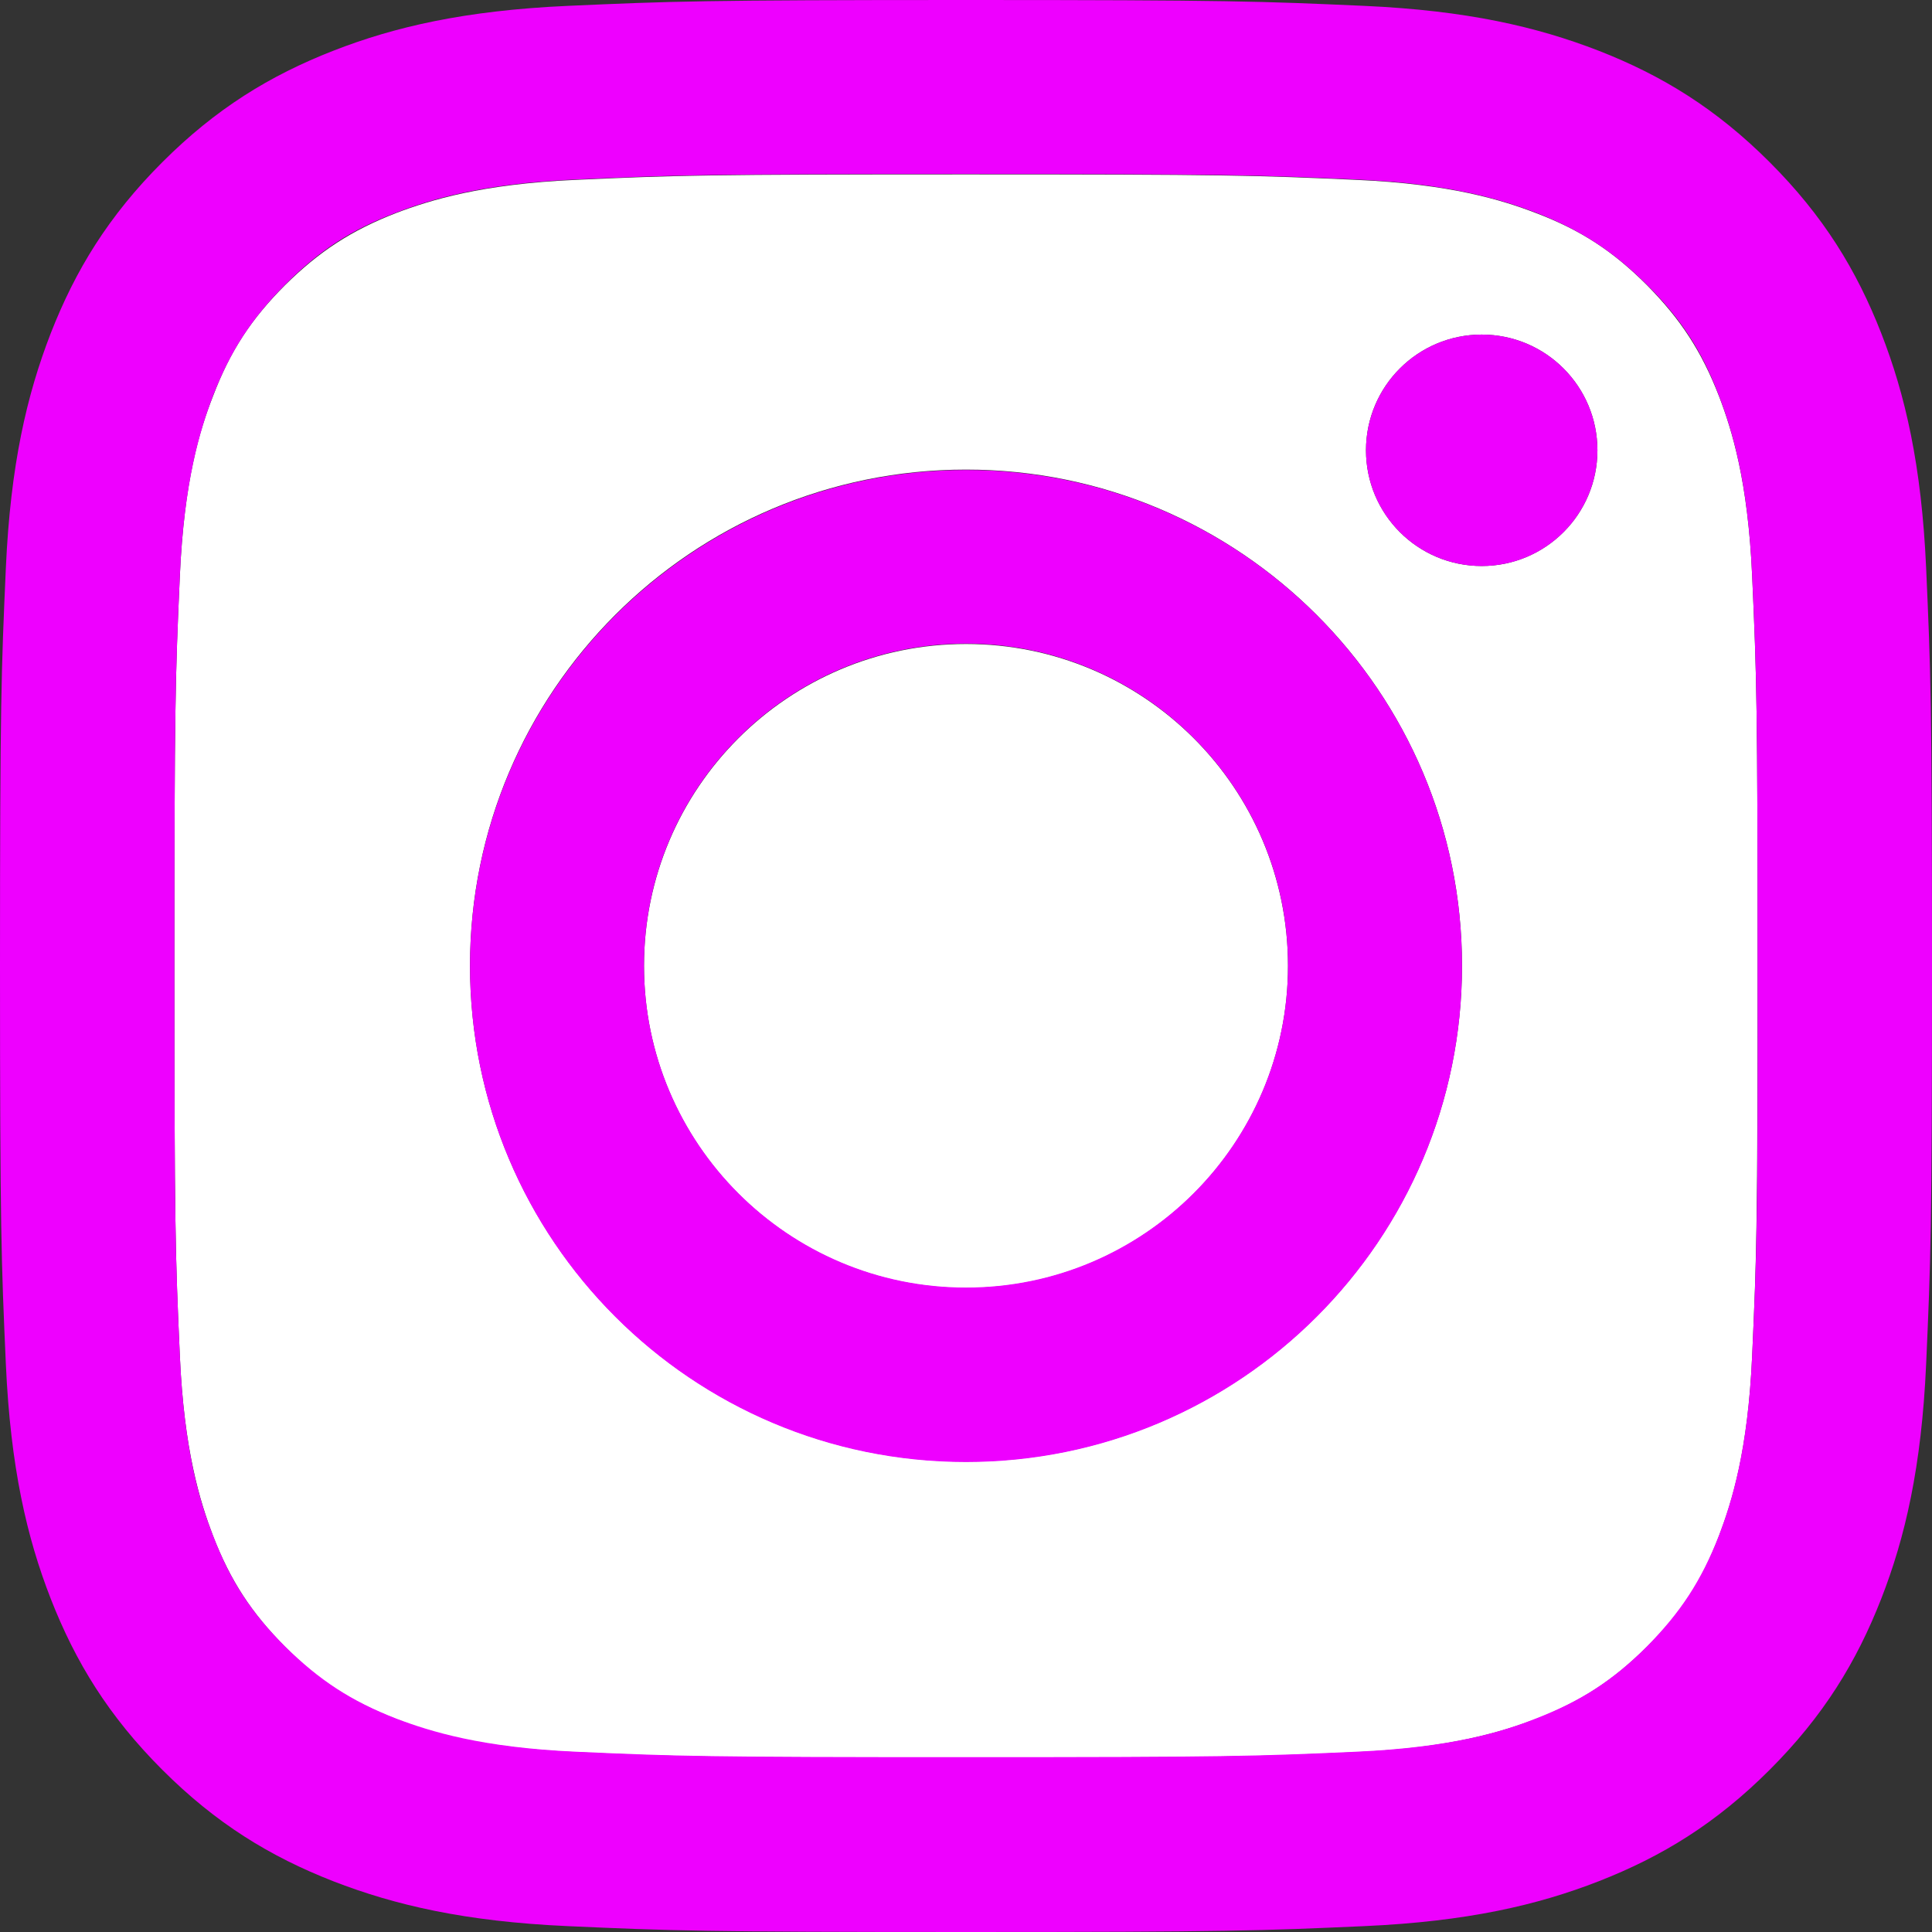
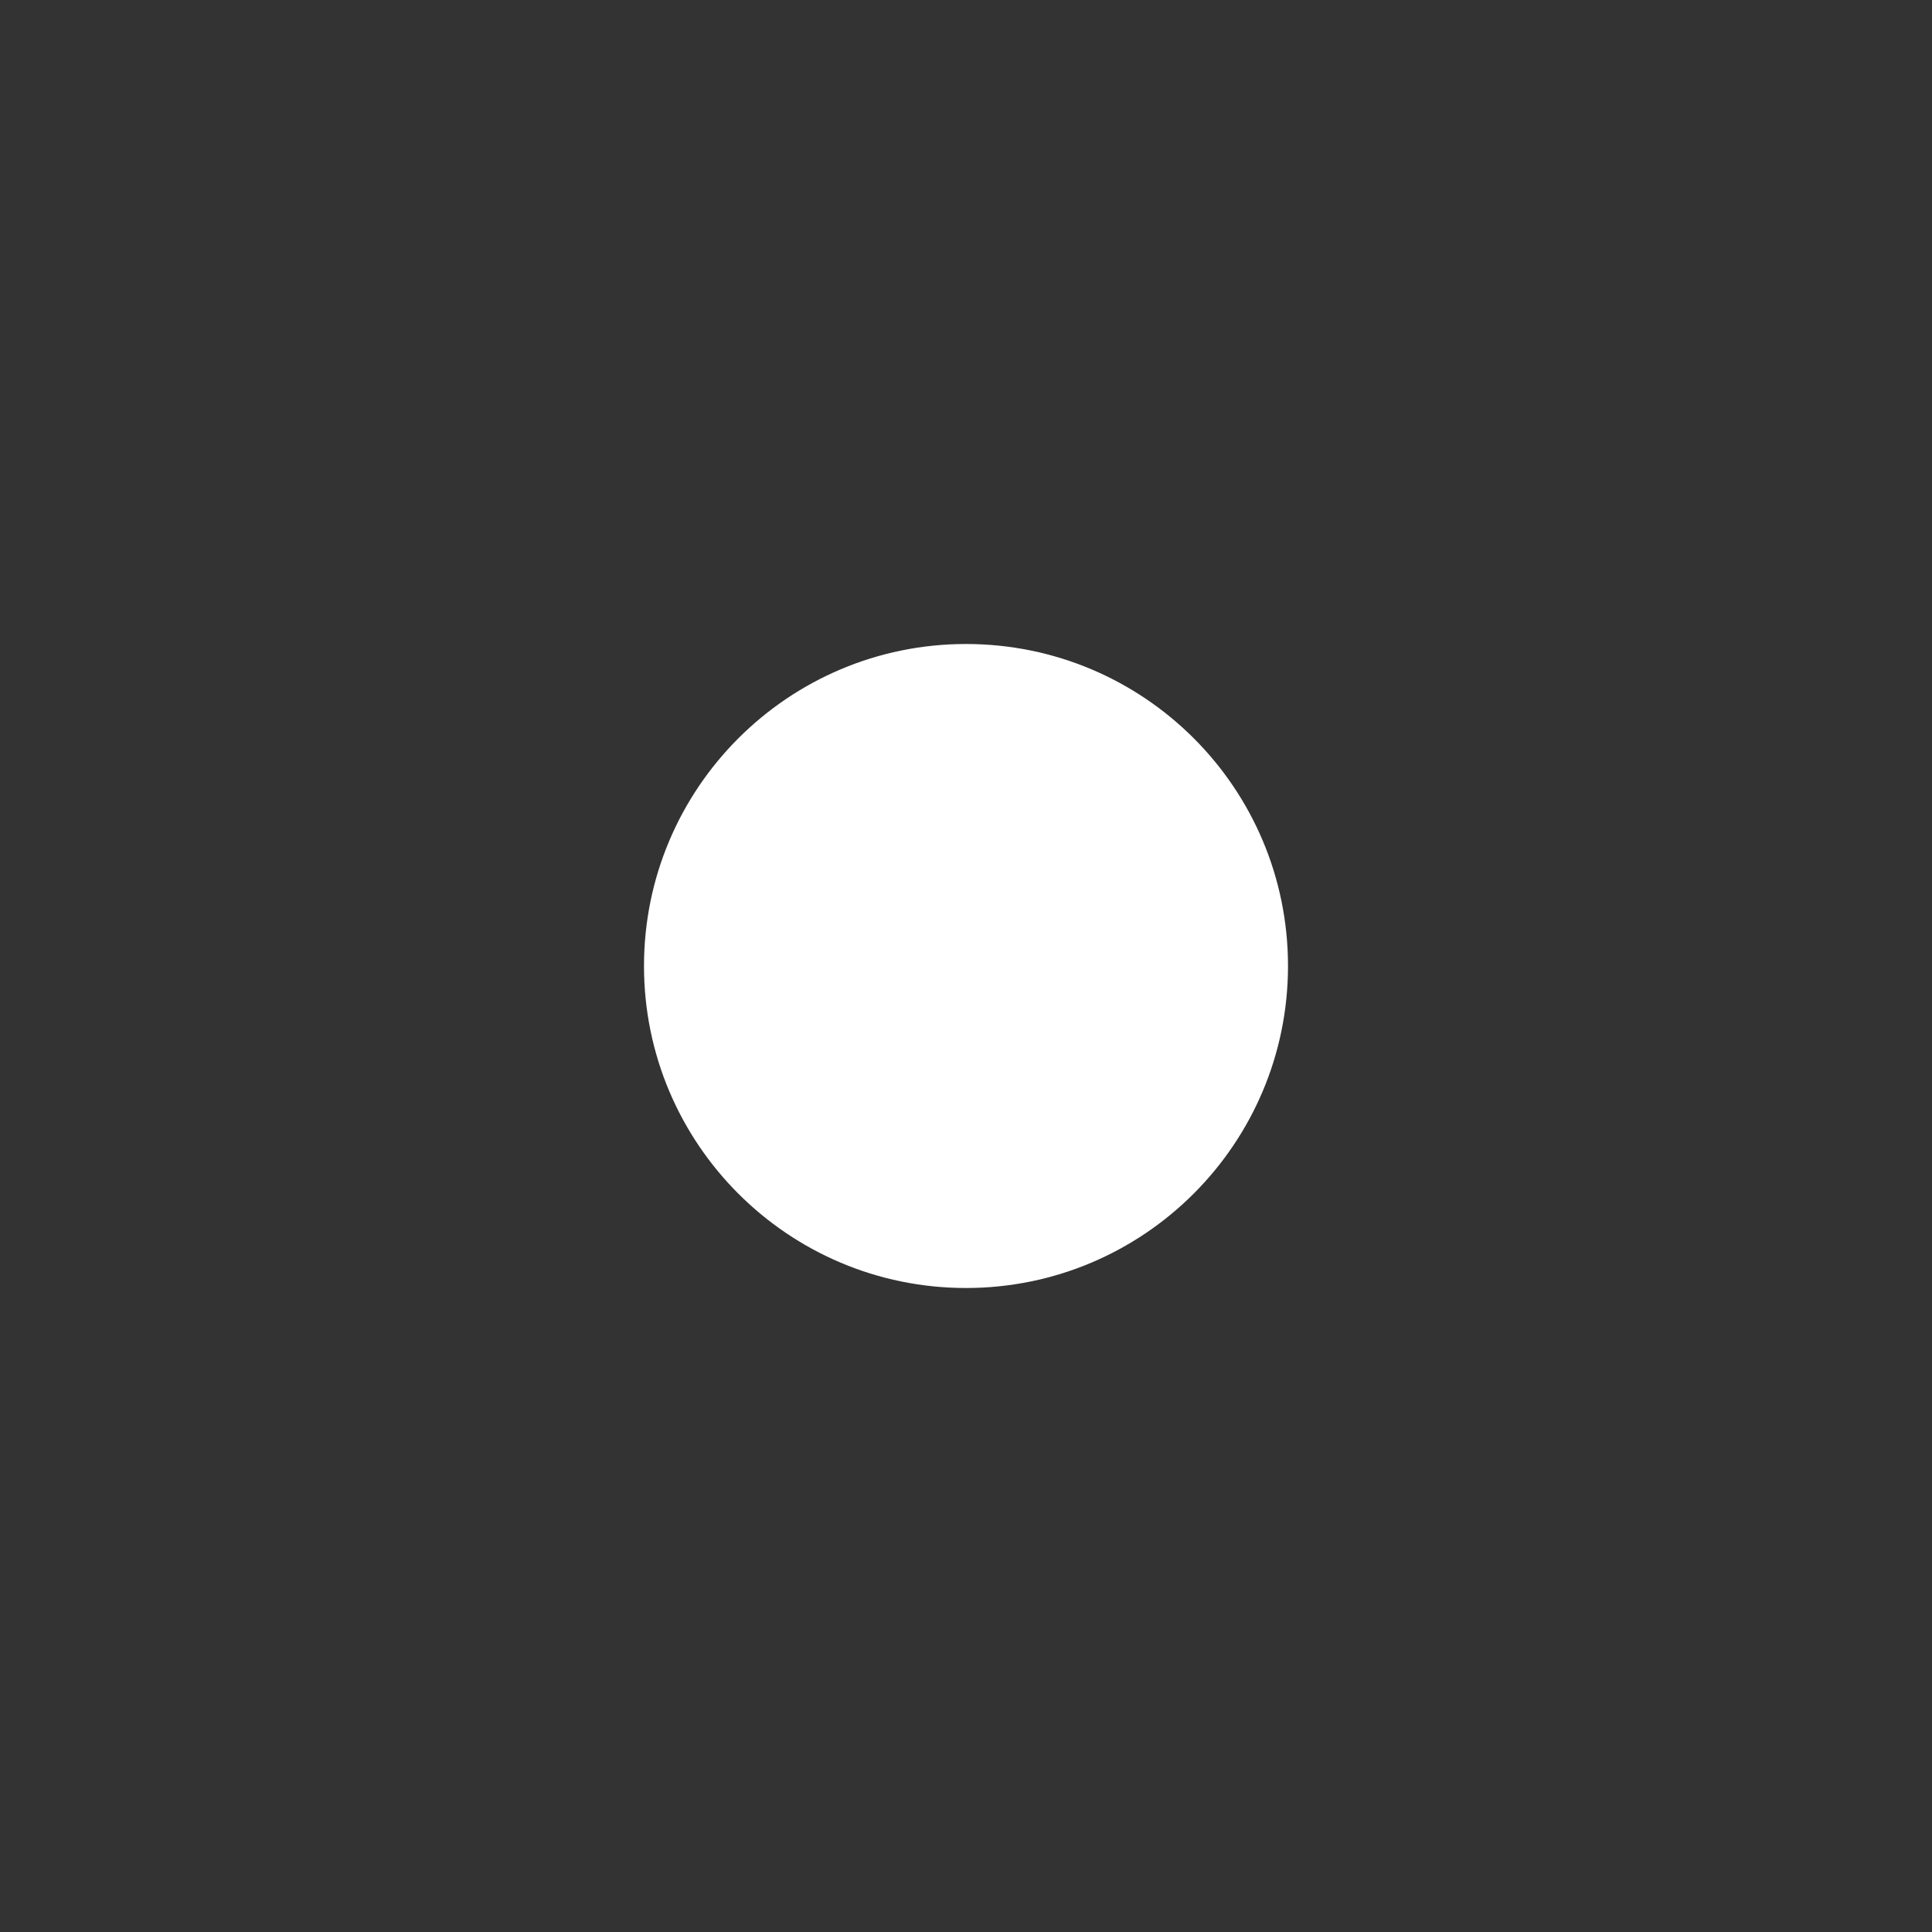
<svg xmlns="http://www.w3.org/2000/svg" id="Layer_1" x="0px" y="0px" viewBox="0 0 46.08 46.08" style="enable-background:new 0 0 46.08 46.08;" xml:space="preserve">
  <rect x="0" y="0" width="46.08" height="46.08" fill="#333333" stroke="none" />
  <style type="text/css">	.st0{fill:#EE00FF;}	.st1{fill:#FFFFFF;}	.st2{fill:#F800FF;}	.st3{fill:#6ECD4B;}	.st4{fill:#6EC34B;}	.st5{fill-rule:evenodd;clip-rule:evenodd;fill:#6EC34B;}	.st6{fill-rule:evenodd;clip-rule:evenodd;fill:#FFFFFF;}</style>
  <g>
    <g>
      <path class="st1" d="M23.04,15.36c-4.24,0-7.68,3.44-7.68,7.68c0,4.24,3.44,7.68,7.68,7.68s7.68-3.44,7.68-7.68   C30.72,18.79,27.28,15.36,23.04,15.36z" />
    </g>
    <g>
-       <path class="st1" d="M41,9.45c-0.42-1.08-0.92-1.84-1.72-2.65c-0.81-0.81-1.57-1.31-2.65-1.72c-0.81-0.31-2.03-0.69-4.28-0.79   c-2.43-0.11-3.16-0.13-9.31-0.13s-6.88,0.02-9.31,0.13c-2.24,0.1-3.46,0.48-4.28,0.79C8.37,5.5,7.61,6,6.8,6.8   C5.99,7.61,5.49,8.37,5.08,9.45c-0.32,0.81-0.69,2.03-0.79,4.28c-0.11,2.43-0.13,3.16-0.13,9.31s0.02,6.88,0.13,9.31   c0.1,2.24,0.48,3.46,0.79,4.28C5.5,37.71,6,38.47,6.8,39.28c0.81,0.81,1.57,1.3,2.65,1.72c0.81,0.32,2.03,0.69,4.28,0.79   c2.43,0.11,3.16,0.13,9.31,0.13s6.88-0.02,9.31-0.13c2.24-0.1,3.46-0.48,4.28-0.79c1.08-0.42,1.84-0.92,2.65-1.72   c0.81-0.81,1.31-1.57,1.72-2.65c0.31-0.81,0.69-2.03,0.79-4.28c0.11-2.43,0.13-3.16,0.13-9.31s-0.02-6.88-0.13-9.31   C41.69,11.48,41.31,10.26,41,9.45z M23.04,34.86c-6.53,0-11.83-5.29-11.83-11.83c0-6.53,5.29-11.83,11.83-11.83   c6.53,0,11.83,5.3,11.83,11.83S29.58,34.86,23.04,34.86z M35.34,13.5c-1.53,0-2.76-1.24-2.76-2.76c0-1.53,1.24-2.76,2.76-2.76   c1.53,0,2.76,1.24,2.76,2.76C38.1,12.27,36.86,13.5,35.34,13.5z" />
-     </g>
+       </g>
    <g>
-       <path class="st0" d="M35.34,7.98c-1.53,0-2.76,1.24-2.76,2.76c0,1.53,1.24,2.76,2.76,2.76c1.53,0,2.76-1.24,2.76-2.76   C38.1,9.21,36.86,7.98,35.34,7.98z" />
-     </g>
+       </g>
    <g>
-       <path class="st0" d="M44.87,7.95c-0.59-1.51-1.38-2.8-2.66-4.08s-2.57-2.07-4.08-2.66c-1.47-0.57-3.14-0.96-5.59-1.07   C30.08,0.03,29.3,0,23.04,0c-6.25,0-7.04,0.03-9.5,0.14c-2.45,0.11-4.13,0.5-5.59,1.07C6.44,1.8,5.15,2.59,3.87,3.87   S1.8,6.44,1.21,7.95c-0.57,1.47-0.96,3.14-1.07,5.59C0.03,16,0,16.78,0,23.04s0.03,7.04,0.14,9.5c0.11,2.45,0.5,4.13,1.07,5.59   c0.59,1.51,1.38,2.8,2.66,4.08s2.57,2.07,4.08,2.66c1.47,0.57,3.14,0.96,5.59,1.07c2.46,0.11,3.24,0.14,9.5,0.14   c6.25,0,7.04-0.03,9.5-0.14c2.45-0.11,4.13-0.5,5.59-1.07c1.51-0.59,2.8-1.38,4.08-2.66c1.28-1.28,2.07-2.57,2.66-4.08   c0.57-1.46,0.96-3.14,1.07-5.59c0.11-2.46,0.14-3.24,0.14-9.5s-0.03-7.04-0.14-9.5C45.83,11.09,45.44,9.41,44.87,7.95z    M41.79,32.34c-0.1,2.24-0.48,3.46-0.79,4.28c-0.42,1.08-0.92,1.84-1.72,2.65c-0.81,0.81-1.57,1.3-2.65,1.72   c-0.81,0.32-2.03,0.69-4.28,0.79c-2.43,0.11-3.16,0.13-9.31,0.13s-6.88-0.02-9.31-0.13c-2.24-0.1-3.46-0.48-4.28-0.79   c-1.08-0.42-1.84-0.92-2.65-1.72c-0.81-0.81-1.31-1.57-1.72-2.65c-0.32-0.81-0.69-2.03-0.79-4.28c-0.11-2.43-0.13-3.16-0.13-9.31   s0.02-6.88,0.13-9.31c0.1-2.24,0.48-3.46,0.79-4.28C5.5,8.36,6,7.6,6.8,6.79c0.81-0.81,1.57-1.31,2.65-1.72   c0.81-0.31,2.03-0.69,4.28-0.79c2.43-0.11,3.16-0.13,9.31-0.13s6.88,0.02,9.31,0.13c2.24,0.1,3.46,0.48,4.28,0.79   c1.08,0.42,1.84,0.92,2.65,1.72C40.09,7.6,40.59,8.36,41,9.44c0.31,0.81,0.69,2.03,0.79,4.28c0.11,2.43,0.13,3.16,0.13,9.31   C41.93,29.18,41.9,29.91,41.79,32.34z" />
-     </g>
+       </g>
    <g>
-       <path class="st0" d="M23.04,11.21c-6.53,0-11.83,5.3-11.83,11.83s5.29,11.83,11.83,11.83c6.53,0,11.83-5.29,11.83-11.83   C34.87,16.5,29.58,11.21,23.04,11.21z M23.04,30.71c-4.24,0-7.68-3.44-7.68-7.68c0-4.24,3.44-7.68,7.68-7.68s7.68,3.44,7.68,7.68   C30.72,27.27,27.28,30.71,23.04,30.71z" />
-     </g>
+       </g>
  </g>
</svg>